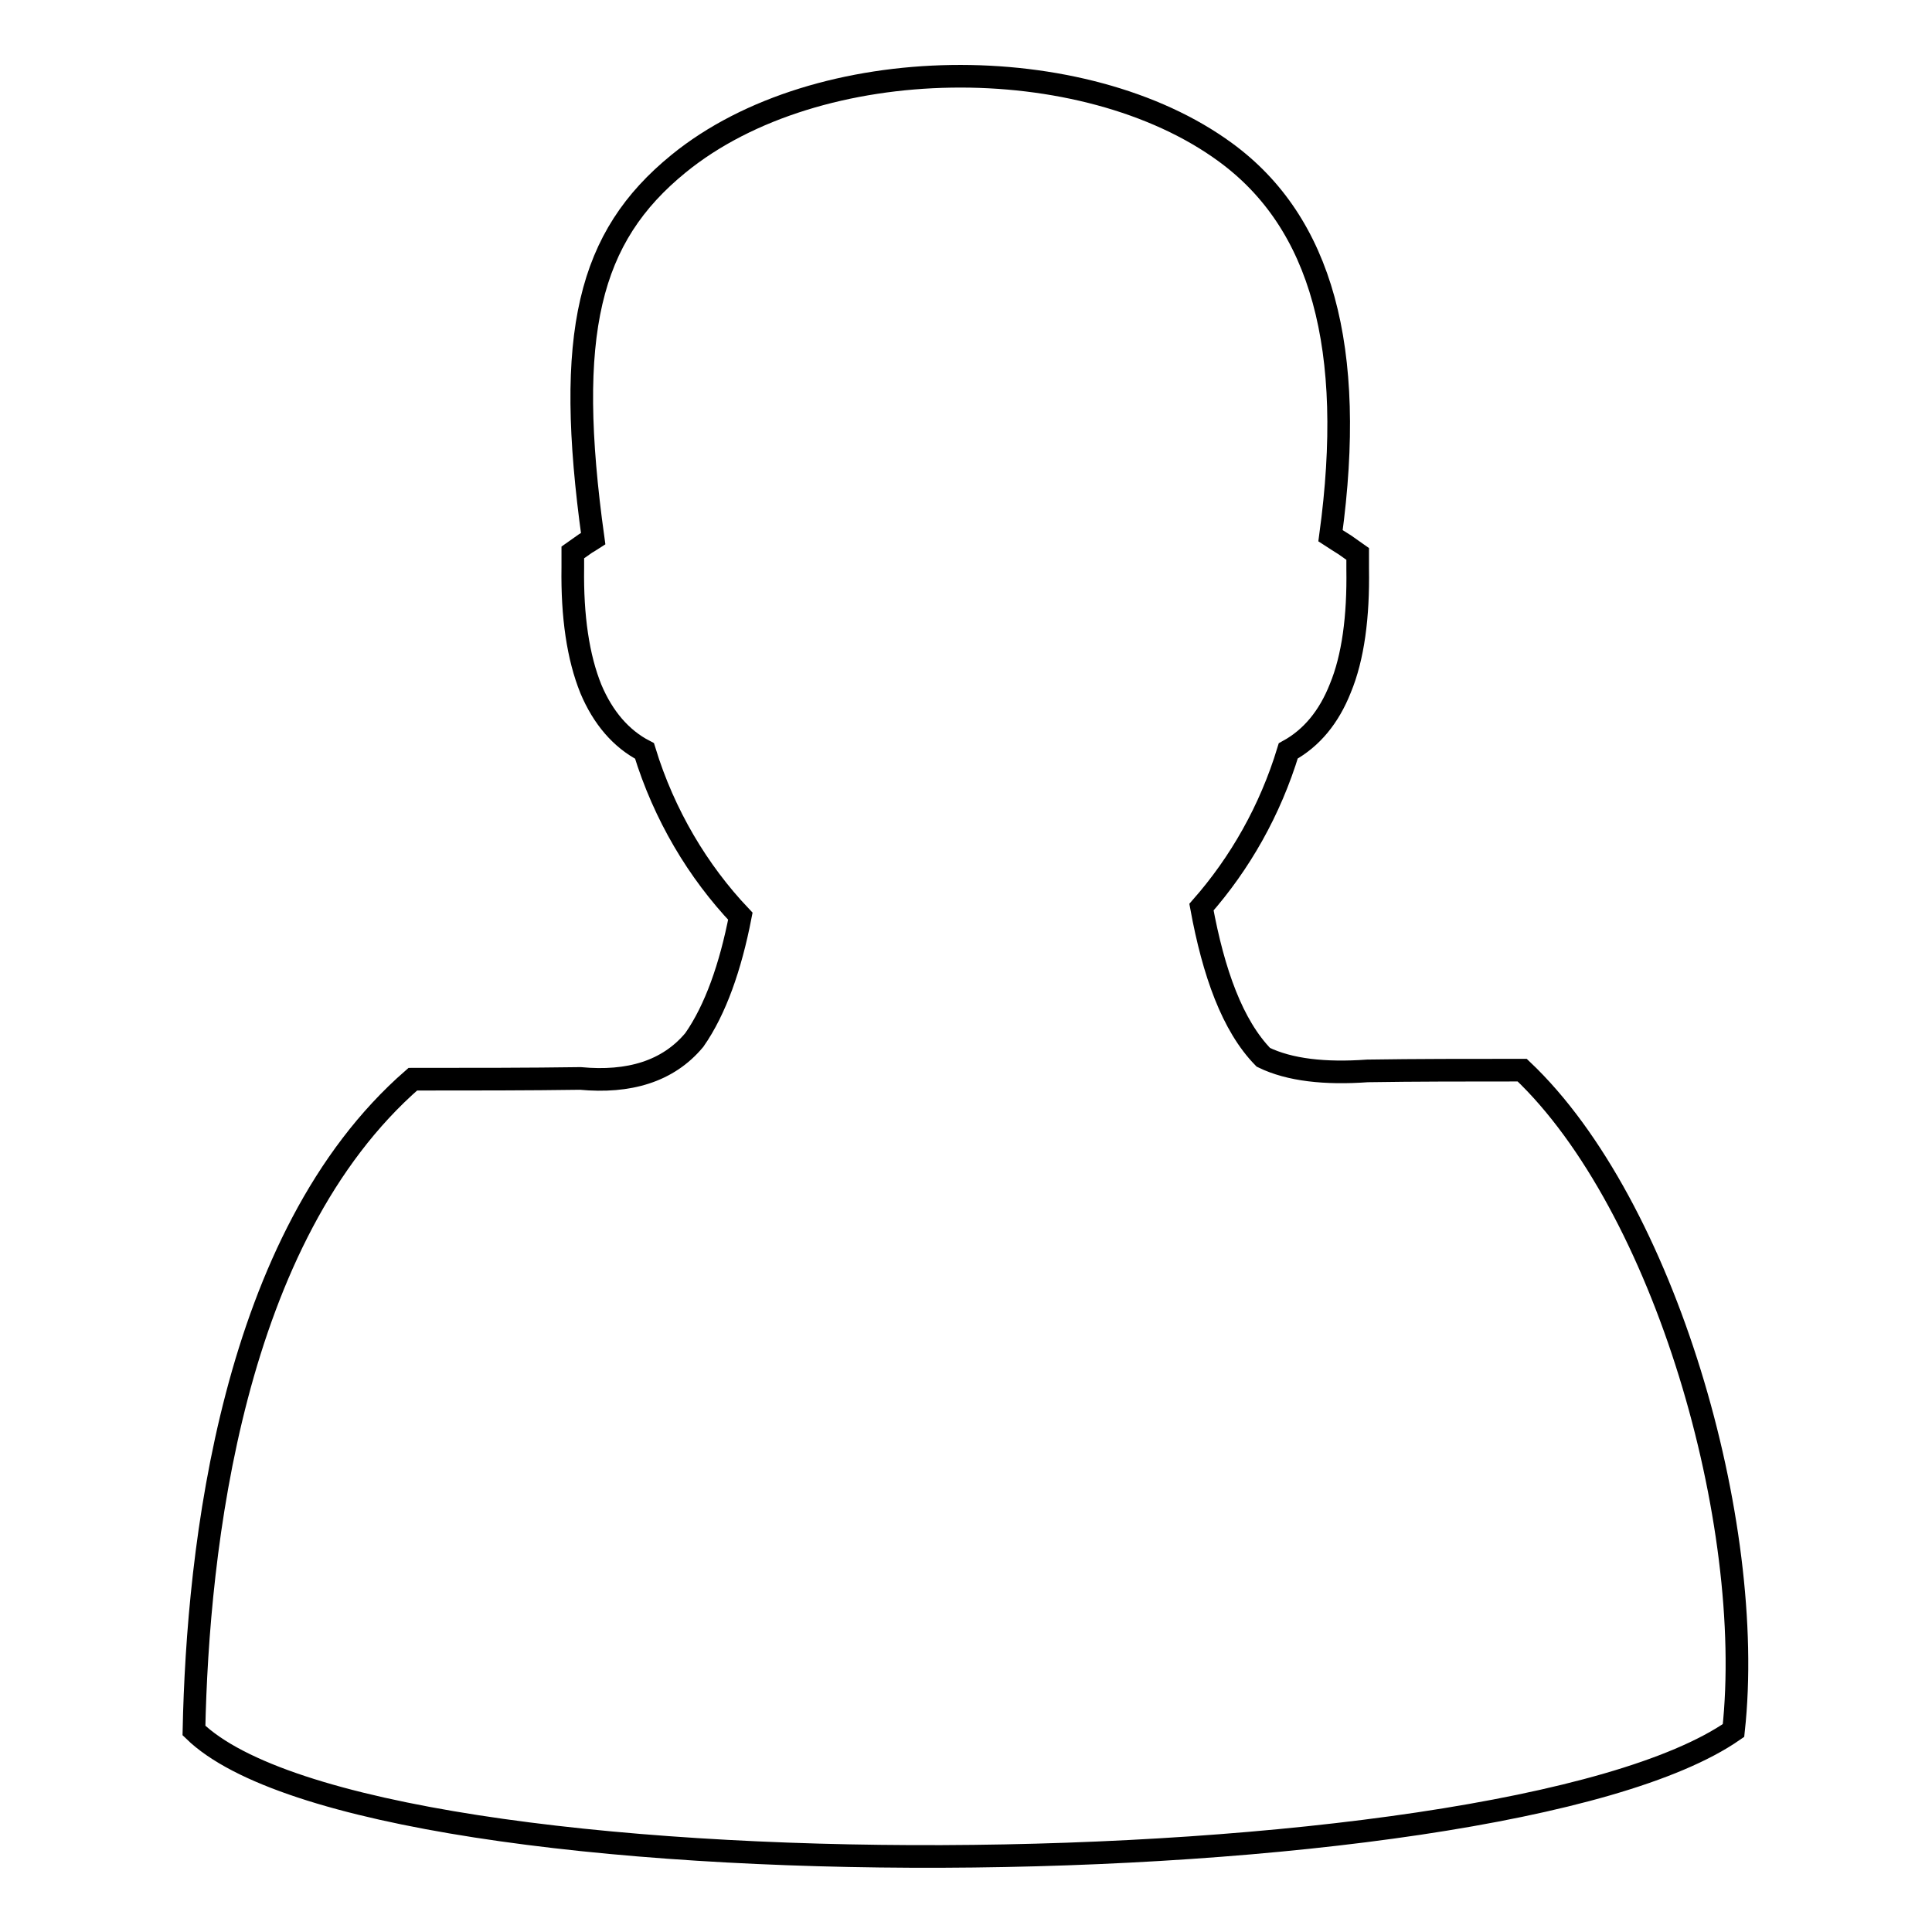
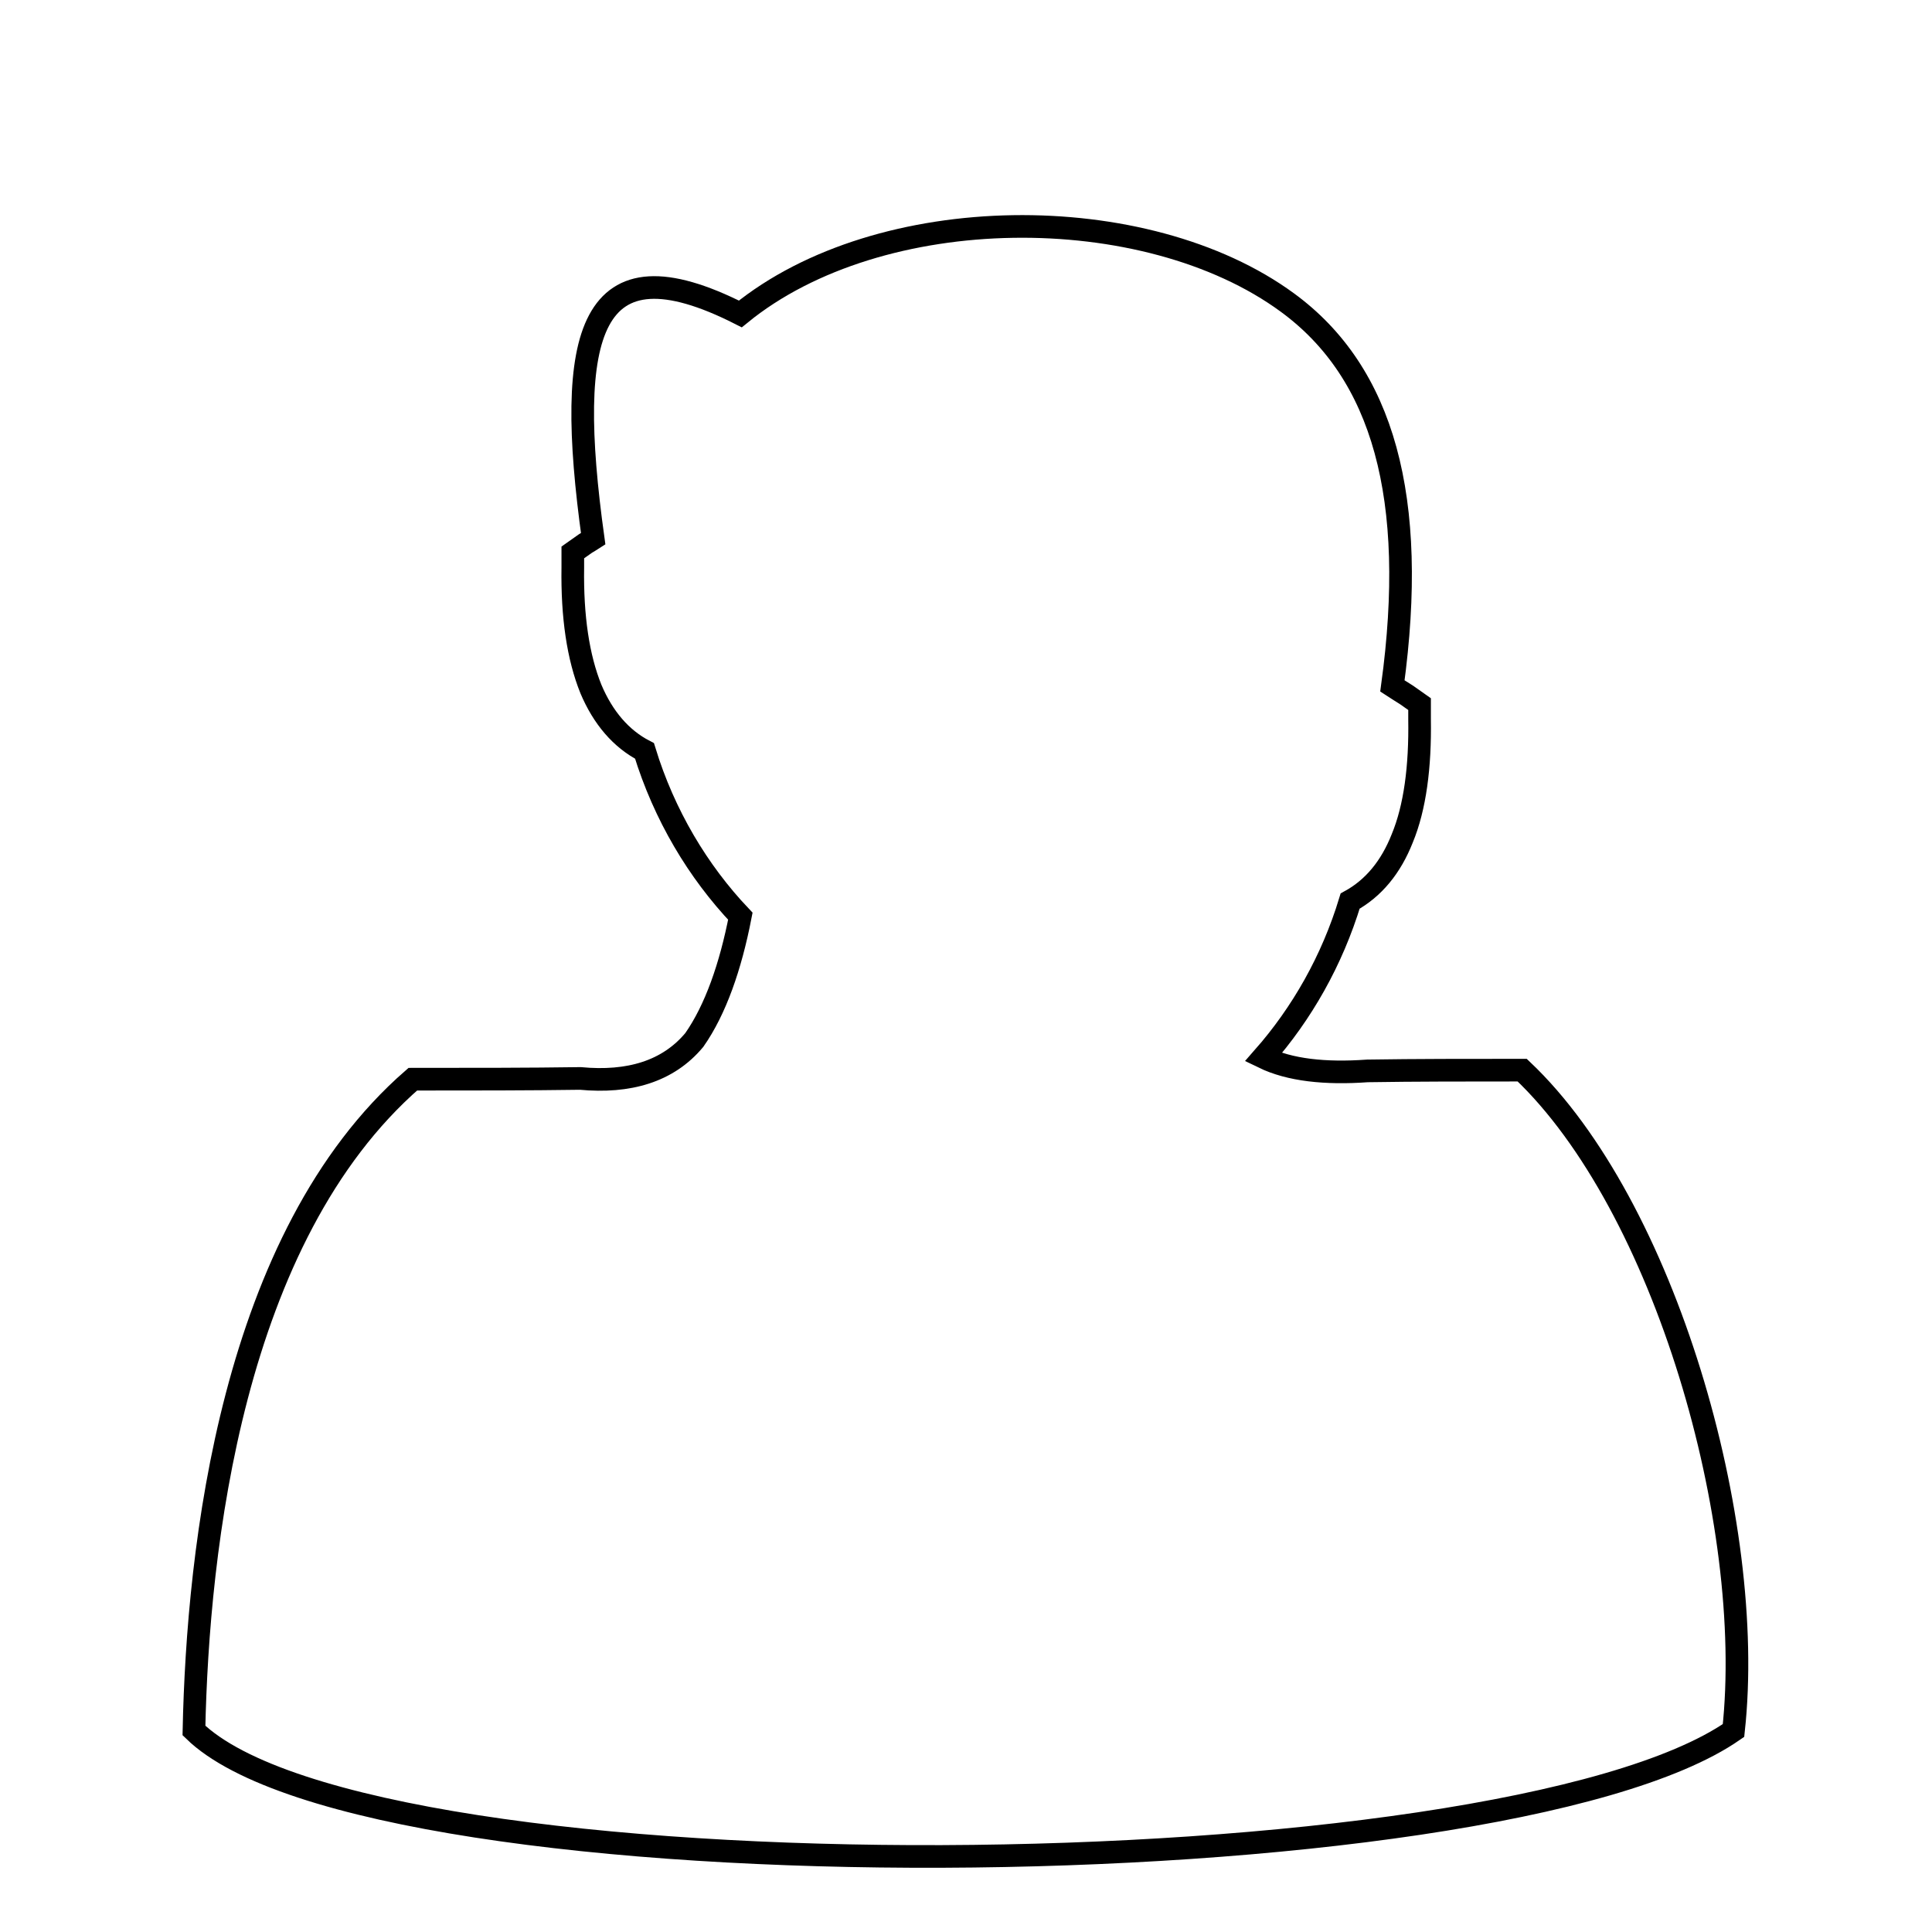
<svg xmlns="http://www.w3.org/2000/svg" version="1.1" x="0px" y="0px" viewBox="0 0 256 256" enable-background="new 0 0 256 256" xml:space="preserve">
  <g>
-     <path stroke-width="3" fill-opacity="0" stroke="#000000" d="M54.7,143c-24,20.9-28.5,62.2-29,86.3c23.5,22.9,172.9,21.6,204,0c3-27.5-9.1-69.6-28-87.5 c-7.3,0-14.1,0-20.5,0.1c-5.6,0.4-10.3-0.1-13.8-1.8c-4.1-4.2-6.6-11.2-8.2-19.9c5.1-5.8,9.1-12.8,11.5-20.7 c3.1-1.7,5.4-4.5,6.9-8.3c1.7-4.1,2.4-9.5,2.3-15.8l0-2l-1.7-1.2c-0.6-0.4-1.3-0.8-1.9-1.2c3.4-24.9-1.2-41.5-13.9-50.8 c-18.8-13.8-54-13.6-72.5,1.5C78,31.4,74.8,44.1,78.6,71.4c-0.3,0.2-0.7,0.4-1,0.6l-1.7,1.2l0,2c-0.1,6.5,0.7,11.9,2.4,16.1 c1.6,3.8,4,6.6,7.1,8.2c2.6,8.5,7.1,16,12.7,21.9c-1.3,6.7-3.3,12.4-6.1,16.4c-3.5,4.2-8.7,5.7-15.1,5.1C70,143,62.7,143,54.7,143 L54.7,143L54.7,143z" />
+     <path stroke-width="3" fill-opacity="0" stroke="#000000" d="M54.7,143c-24,20.9-28.5,62.2-29,86.3c23.5,22.9,172.9,21.6,204,0c3-27.5-9.1-69.6-28-87.5 c-7.3,0-14.1,0-20.5,0.1c-5.6,0.4-10.3-0.1-13.8-1.8c5.1-5.8,9.1-12.8,11.5-20.7 c3.1-1.7,5.4-4.5,6.9-8.3c1.7-4.1,2.4-9.5,2.3-15.8l0-2l-1.7-1.2c-0.6-0.4-1.3-0.8-1.9-1.2c3.4-24.9-1.2-41.5-13.9-50.8 c-18.8-13.8-54-13.6-72.5,1.5C78,31.4,74.8,44.1,78.6,71.4c-0.3,0.2-0.7,0.4-1,0.6l-1.7,1.2l0,2c-0.1,6.5,0.7,11.9,2.4,16.1 c1.6,3.8,4,6.6,7.1,8.2c2.6,8.5,7.1,16,12.7,21.9c-1.3,6.7-3.3,12.4-6.1,16.4c-3.5,4.2-8.7,5.7-15.1,5.1C70,143,62.7,143,54.7,143 L54.7,143L54.7,143z" />
  </g>
</svg>